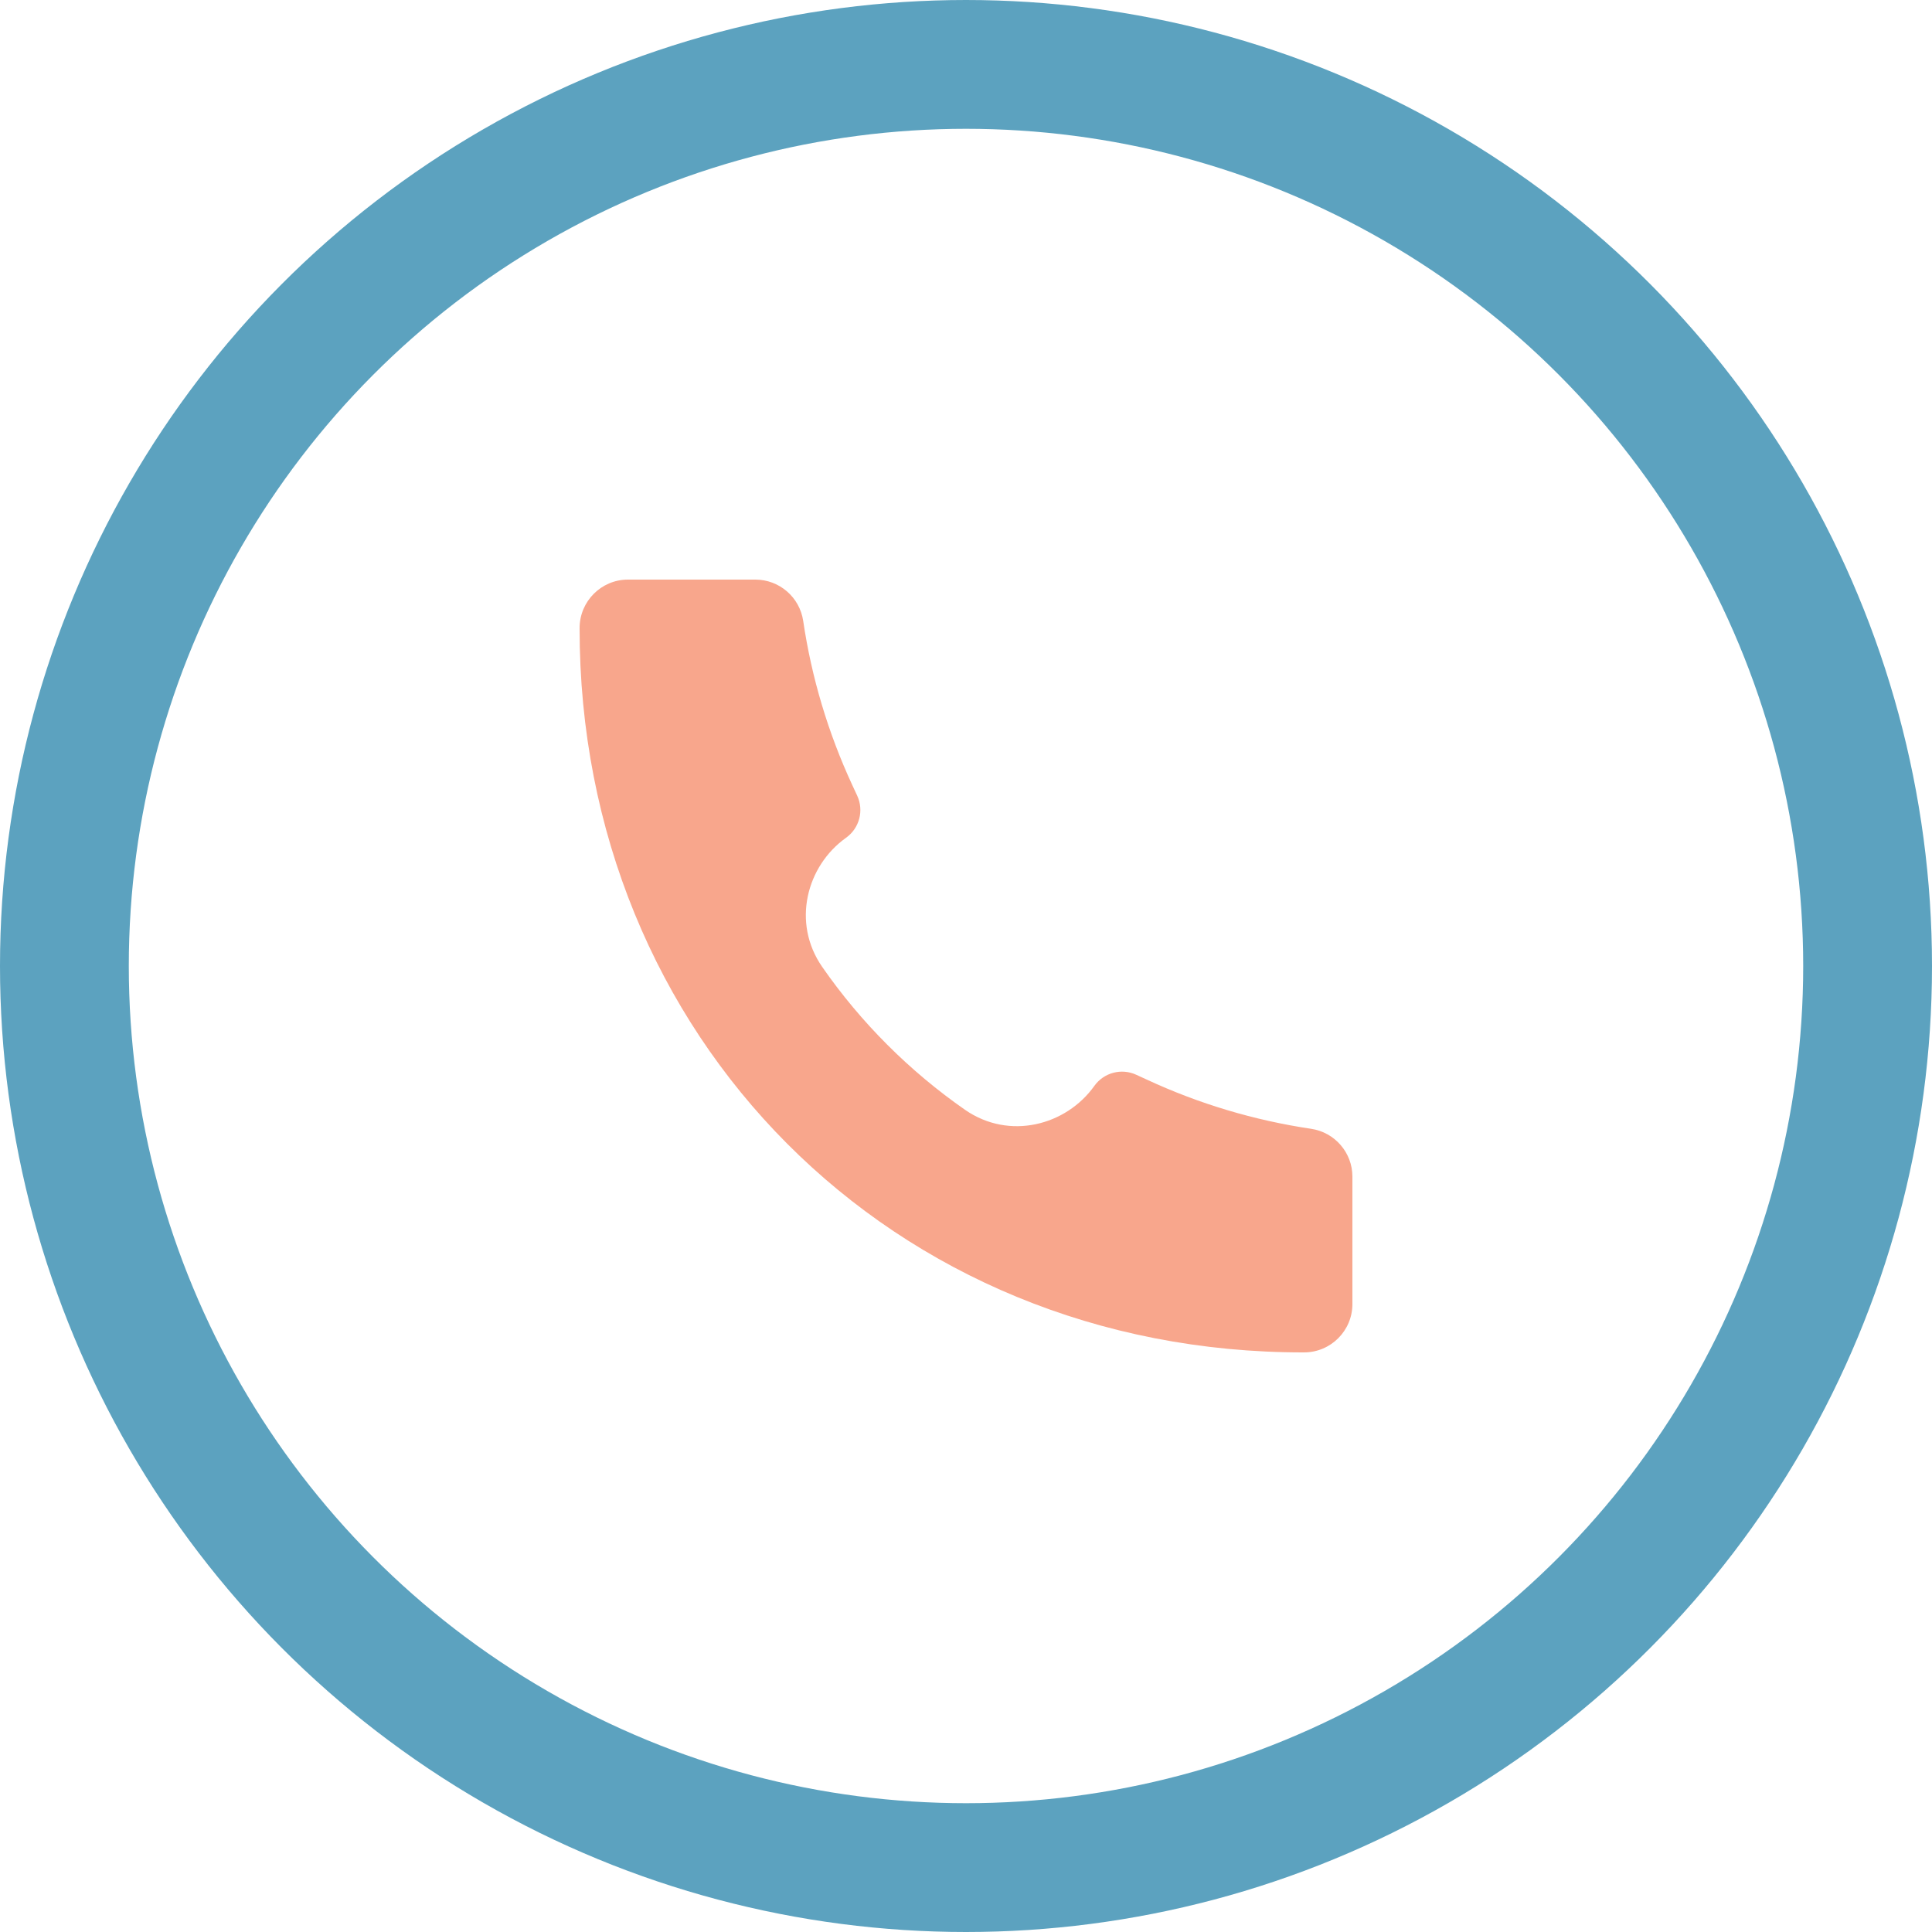
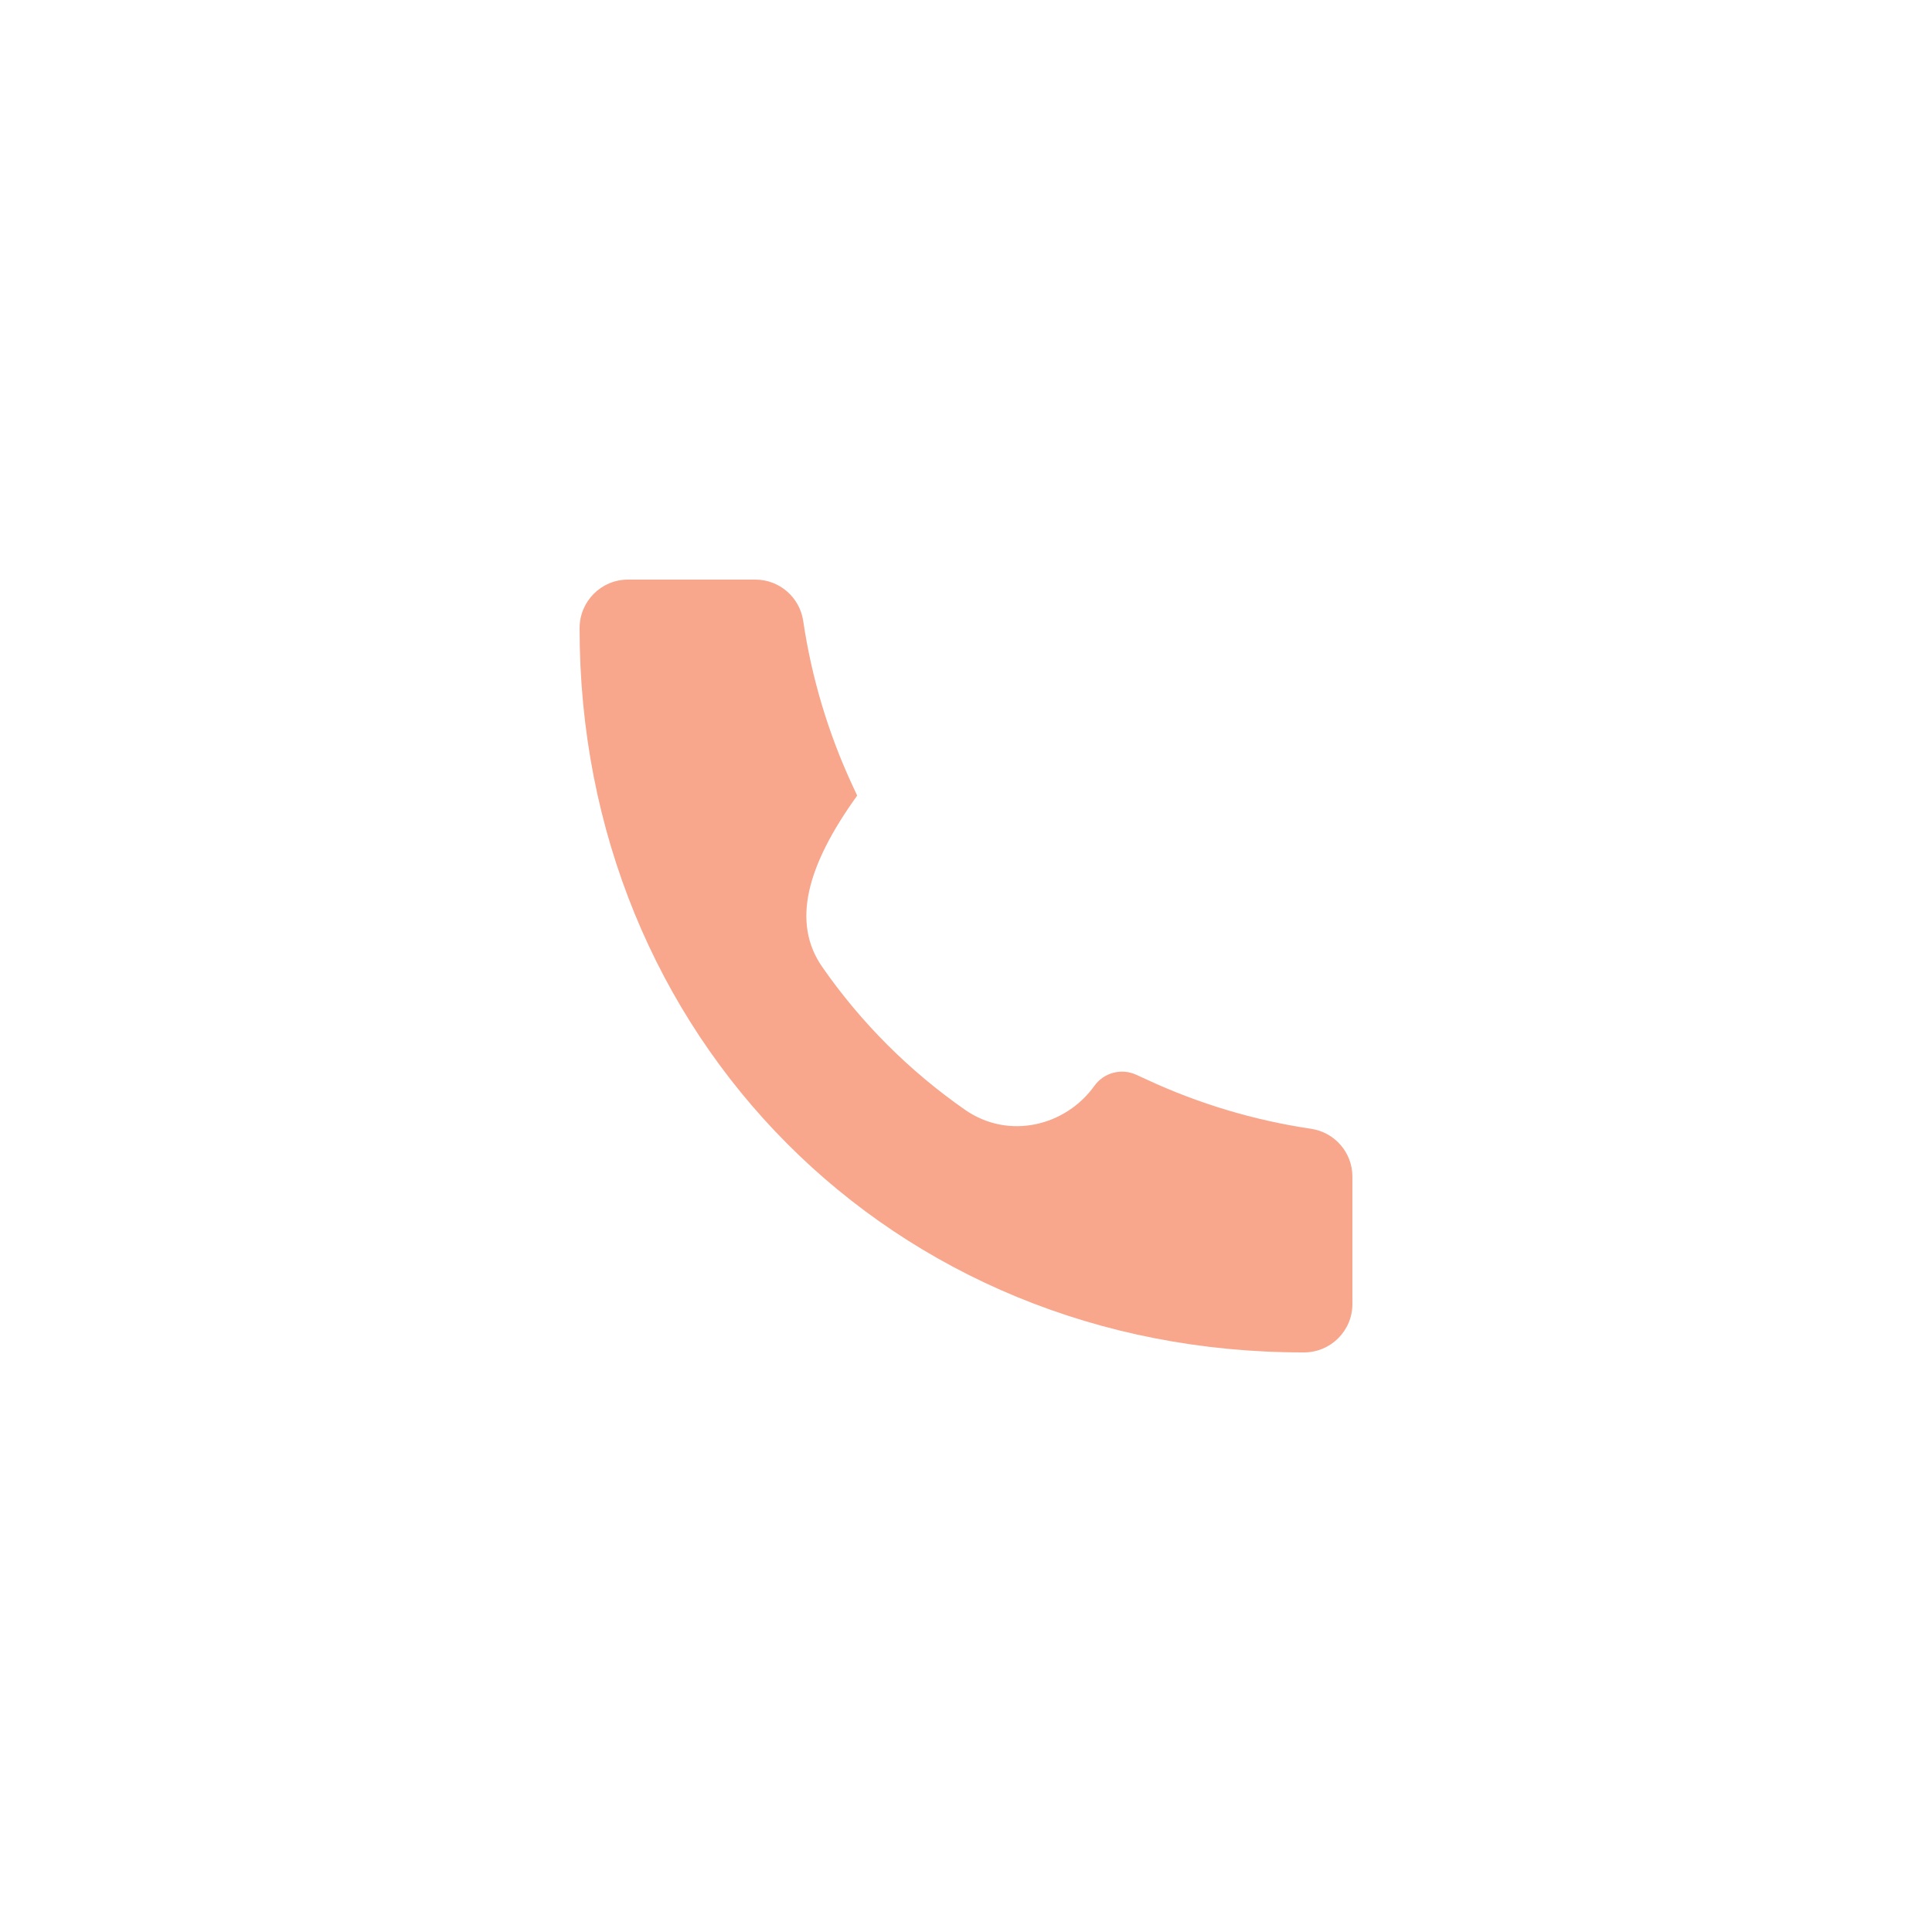
<svg xmlns="http://www.w3.org/2000/svg" width="30" height="30" viewBox="0 0 30 30" fill="none">
-   <path d="M20.248 21C13.849 21.009 8.993 16.095 9 9.752C9 9.338 9.336 9 9.75 9H11.729C12.101 9 12.417 9.273 12.472 9.641C12.602 10.522 12.859 11.38 13.233 12.188L13.31 12.354C13.418 12.586 13.345 12.861 13.137 13.009C12.524 13.446 12.29 14.328 12.768 15.015C13.367 15.878 14.123 16.633 14.985 17.233C15.673 17.71 16.554 17.476 16.992 16.863C17.14 16.655 17.415 16.582 17.646 16.69L17.812 16.766C18.62 17.141 19.478 17.397 20.359 17.528C20.727 17.583 21 17.898 21 18.27V20.25C21 20.664 20.663 21 20.249 21L20.248 21Z" fill="#F8A68C" />
-   <circle cx="15" cy="15" r="14" stroke="#5CA2BF" stroke-width="2" />
+   <path d="M20.248 21C13.849 21.009 8.993 16.095 9 9.752C9 9.338 9.336 9 9.75 9H11.729C12.101 9 12.417 9.273 12.472 9.641C12.602 10.522 12.859 11.38 13.233 12.188L13.31 12.354C12.524 13.446 12.29 14.328 12.768 15.015C13.367 15.878 14.123 16.633 14.985 17.233C15.673 17.71 16.554 17.476 16.992 16.863C17.14 16.655 17.415 16.582 17.646 16.69L17.812 16.766C18.62 17.141 19.478 17.397 20.359 17.528C20.727 17.583 21 17.898 21 18.27V20.25C21 20.664 20.663 21 20.249 21L20.248 21Z" fill="#F8A68C" />
</svg>